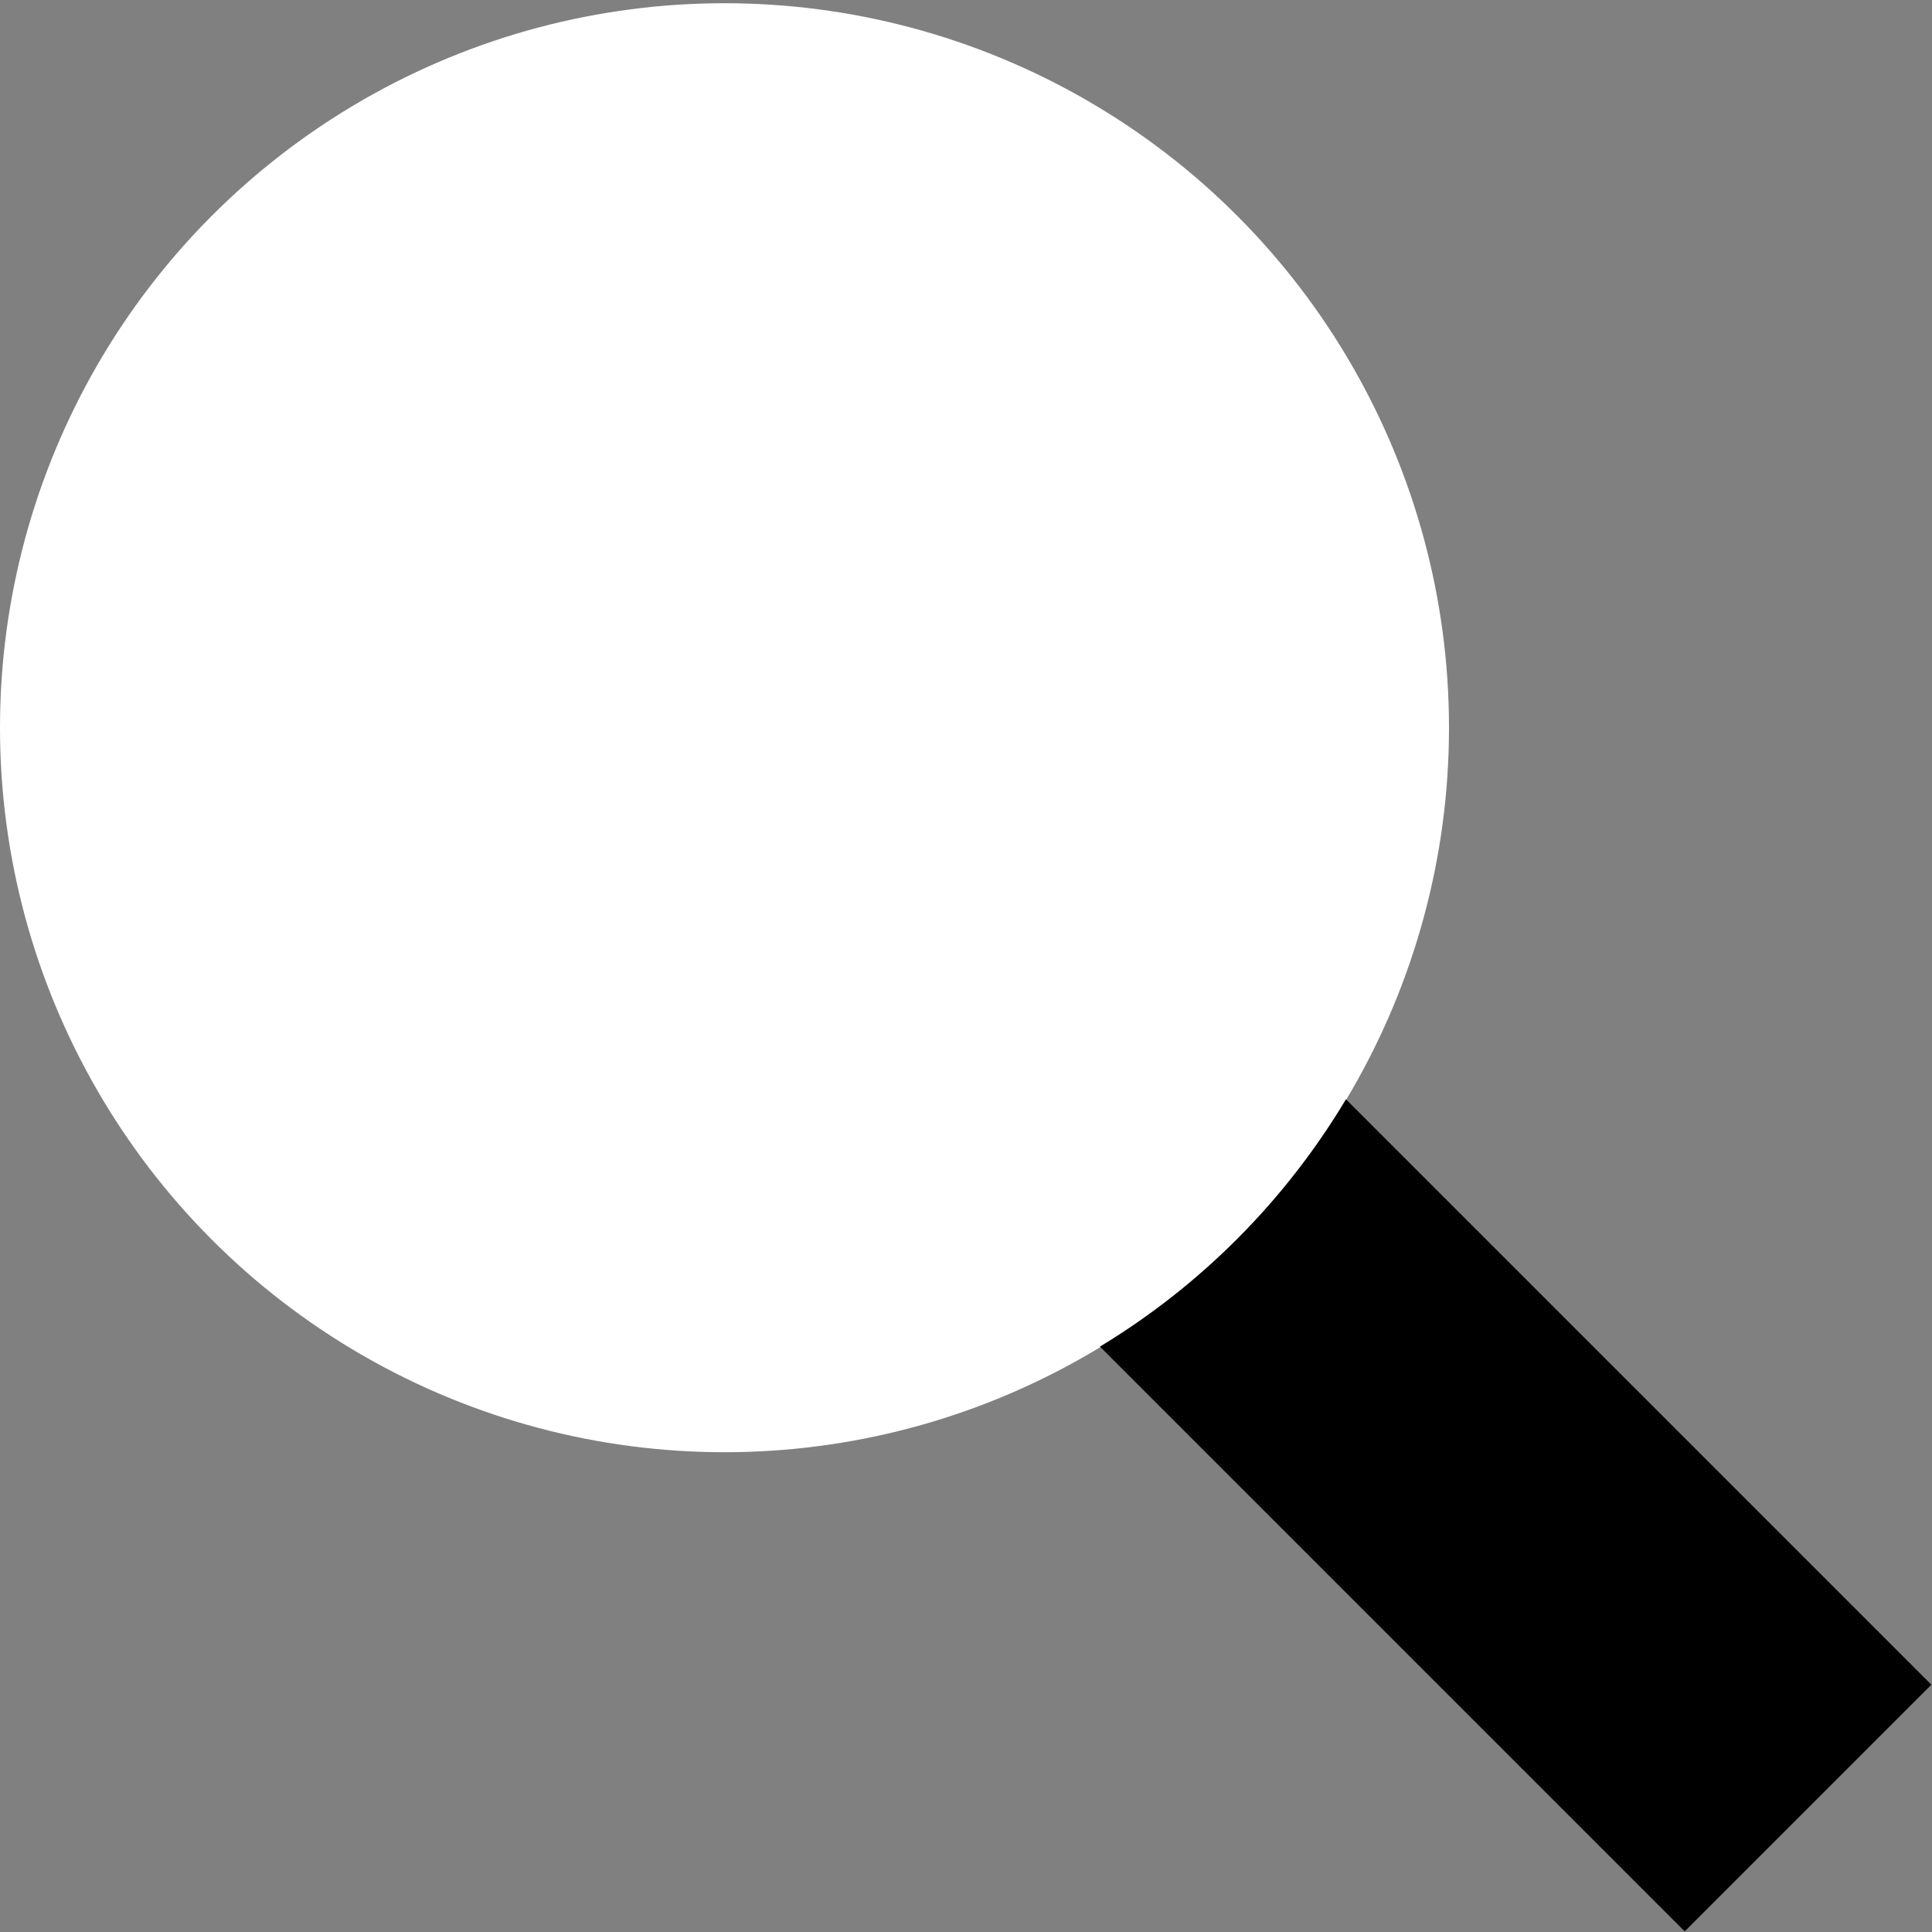
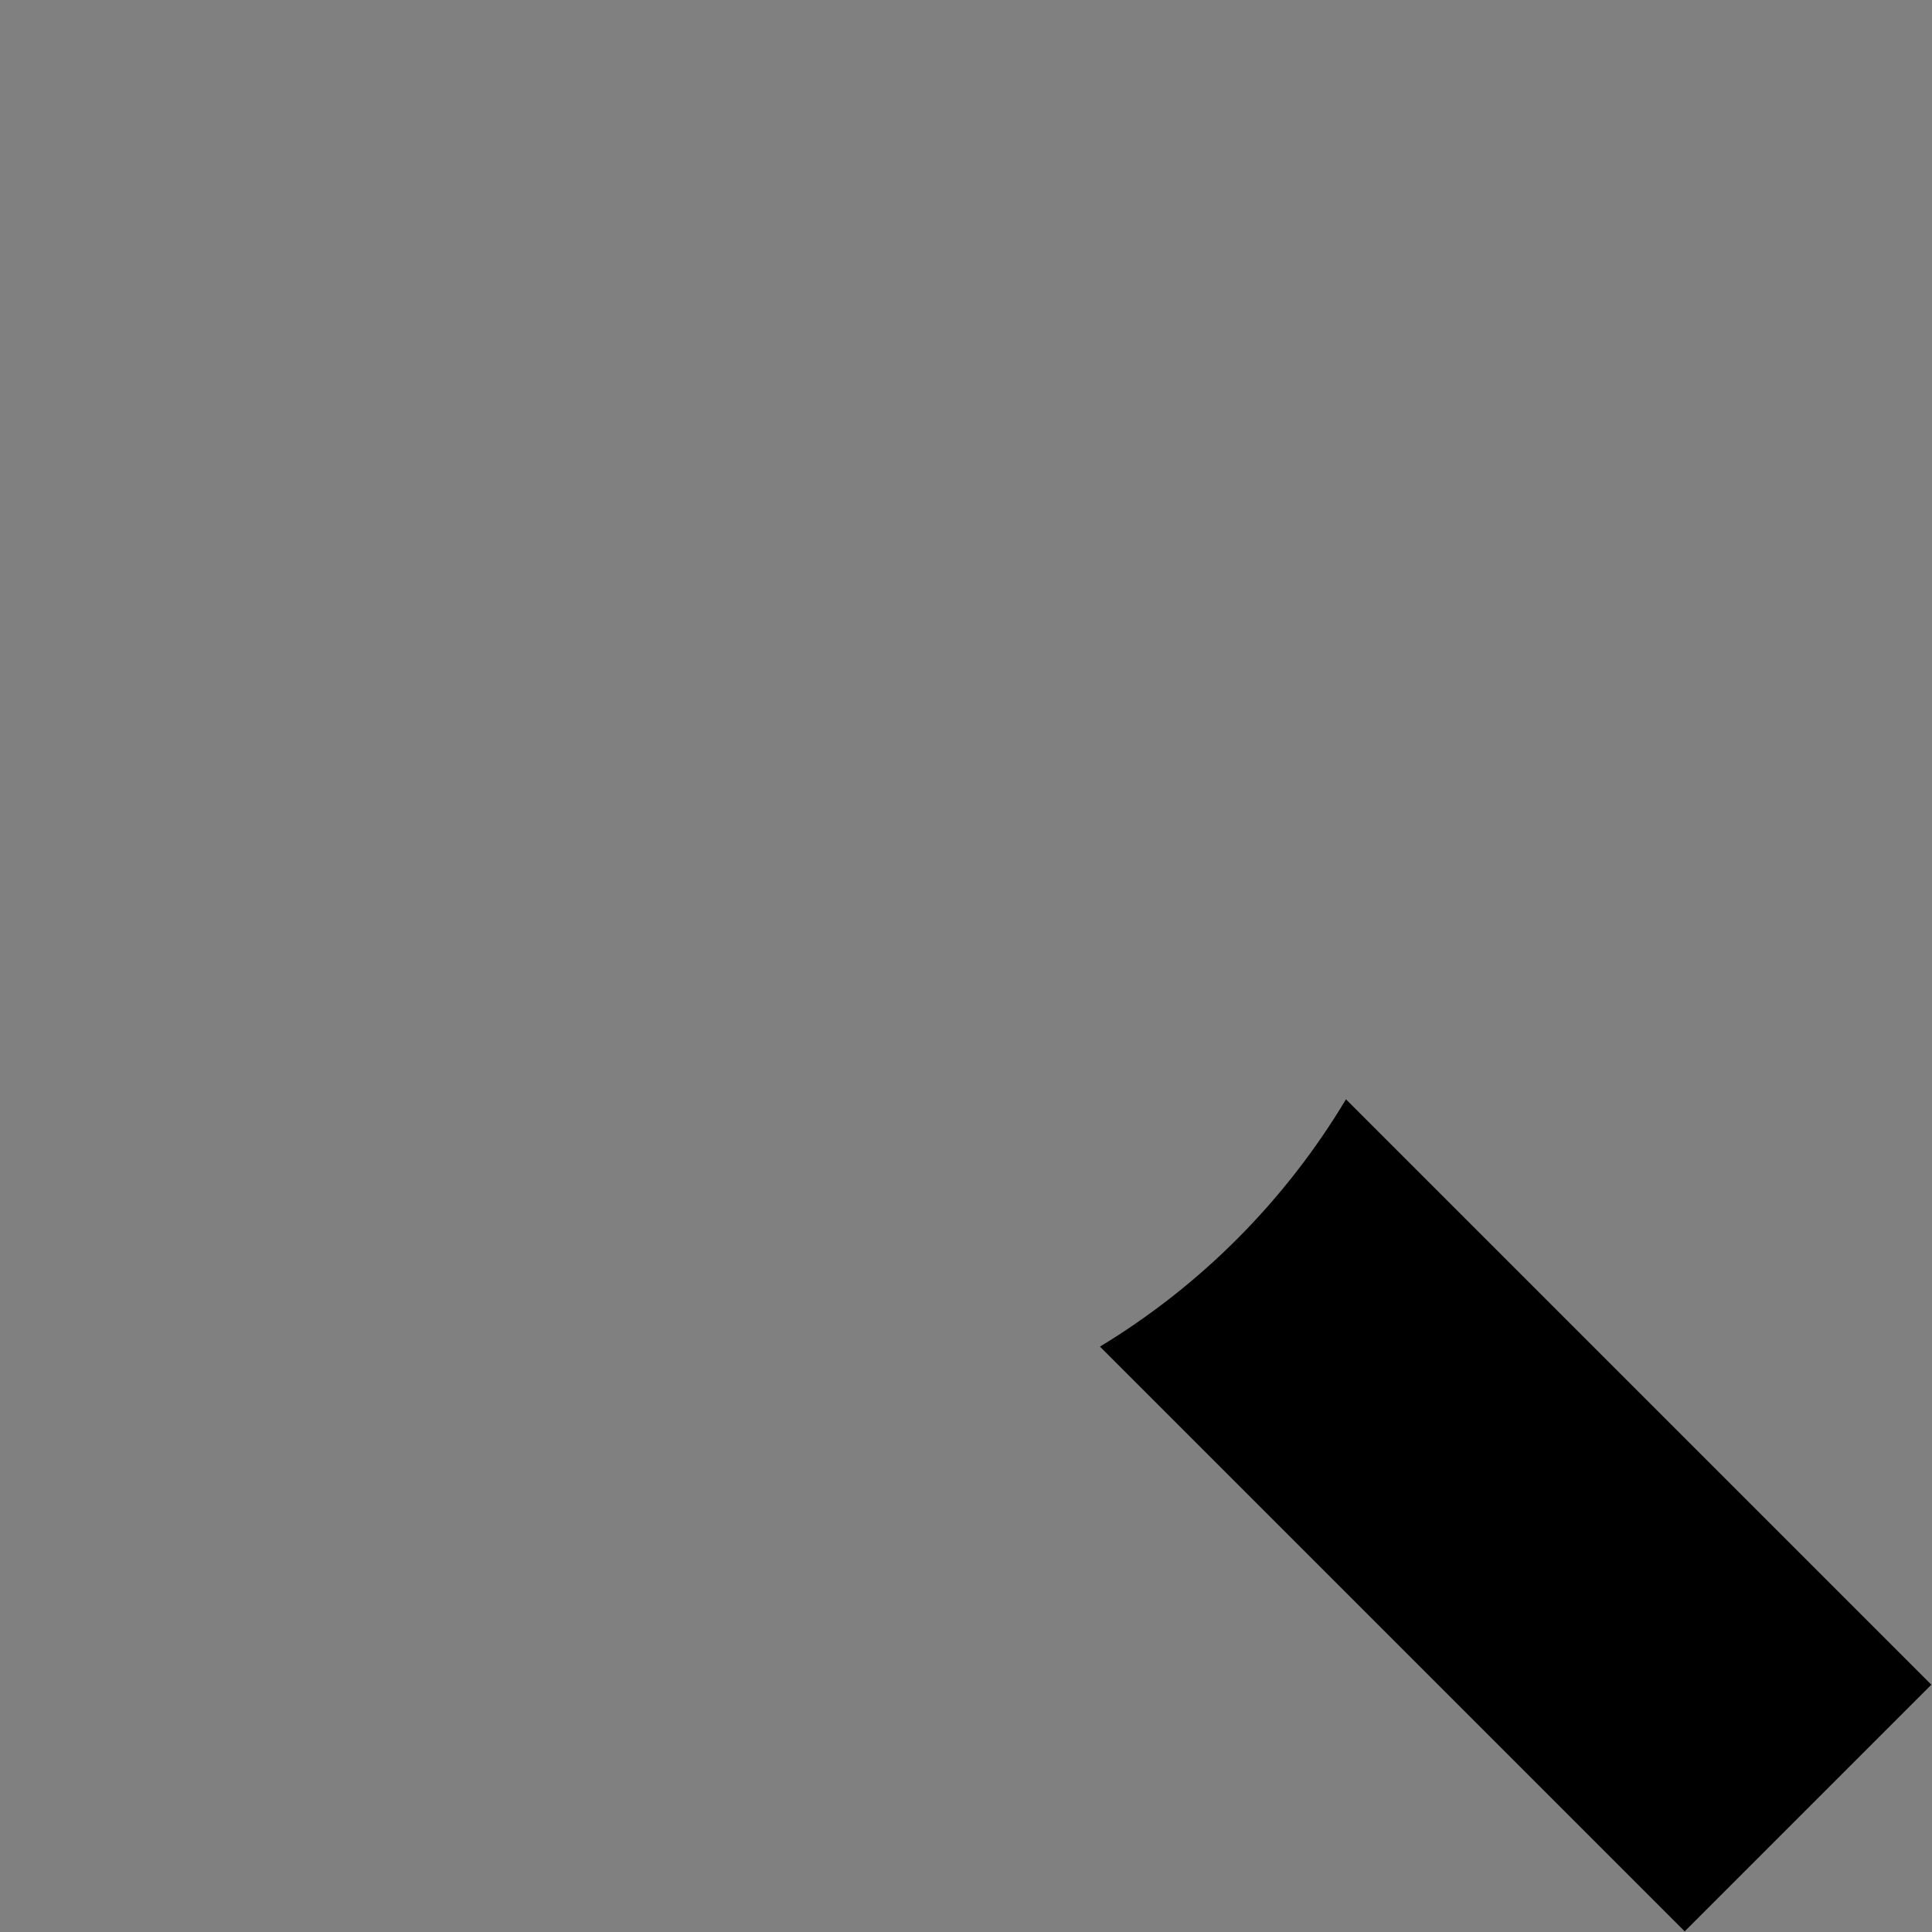
<svg xmlns="http://www.w3.org/2000/svg" id="Calque_1" viewBox="0 0 30 30">
  <rect x="0" y="0" width="30" height="30" fill="#808080" stroke="none" />
  <defs>
    <style>.cls-1{fill:#fff;}</style>
  </defs>
-   <circle class="cls-1" cx="11.25" cy="11.3" r="11.25" />
  <path d="M20.9,17.07c-.94,1.57-2.25,2.89-3.82,3.84l9.08,9.08,3.83-3.83-9.1-9.1Z" />
</svg>